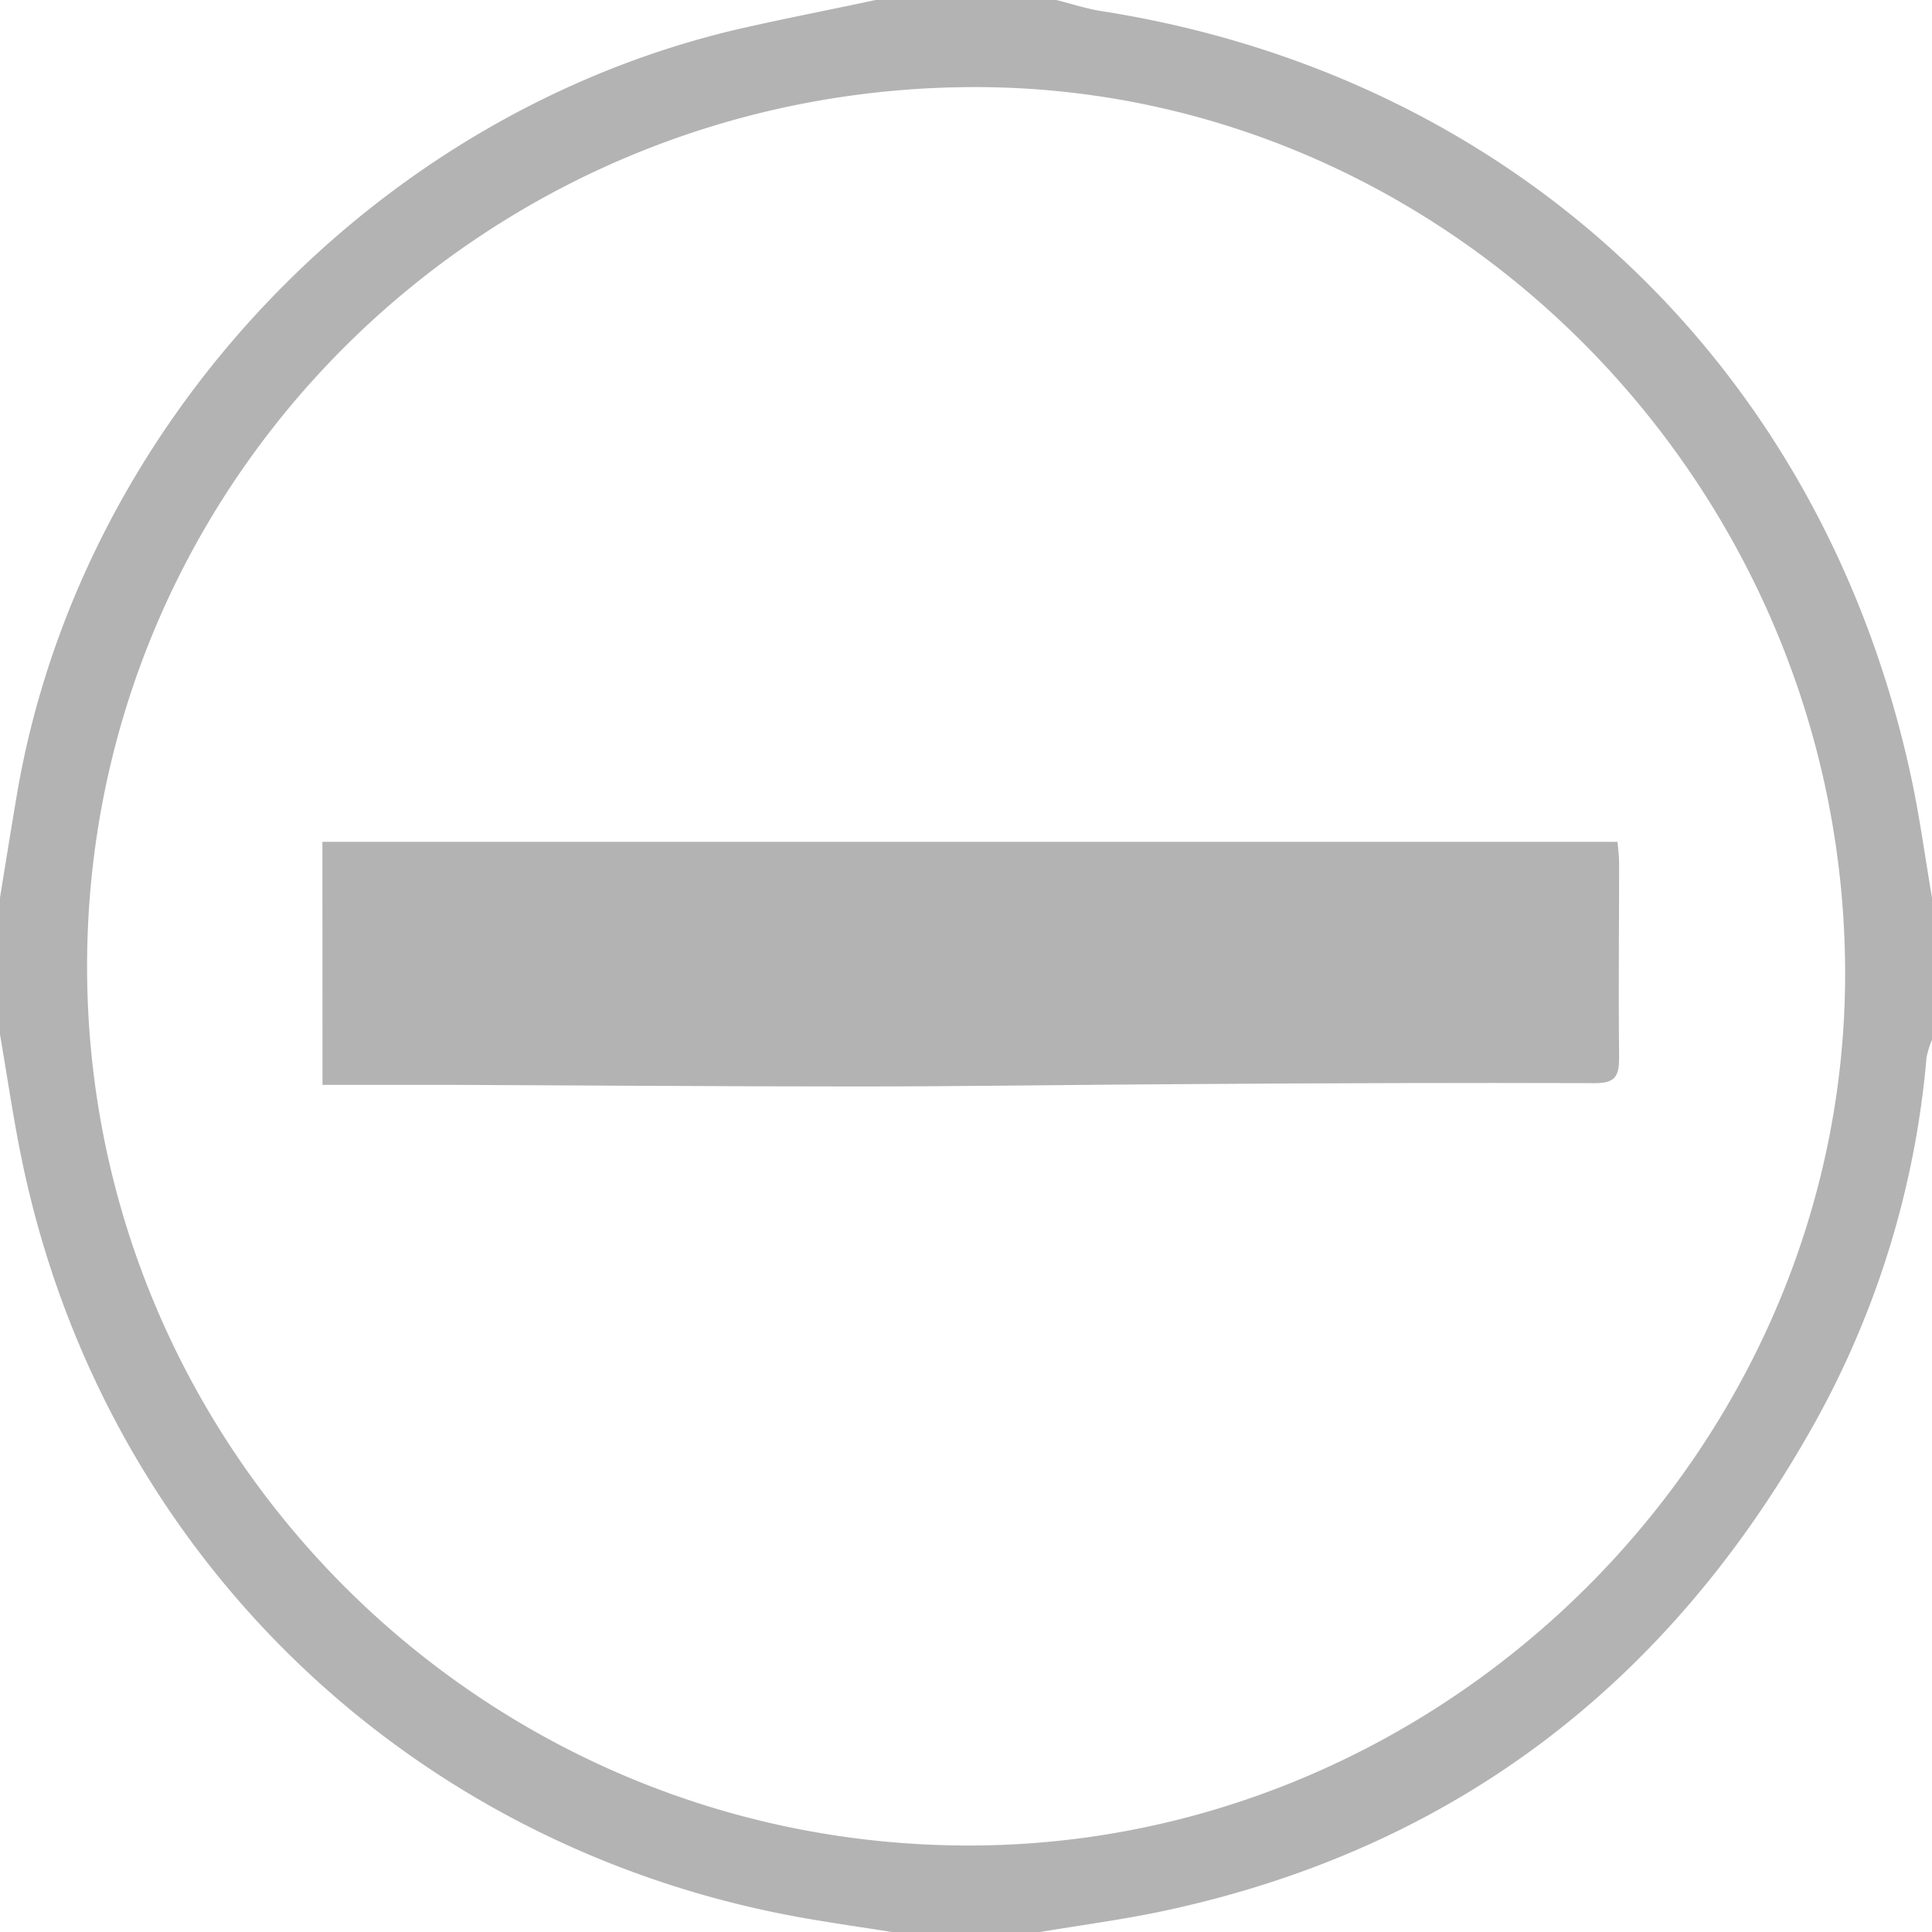
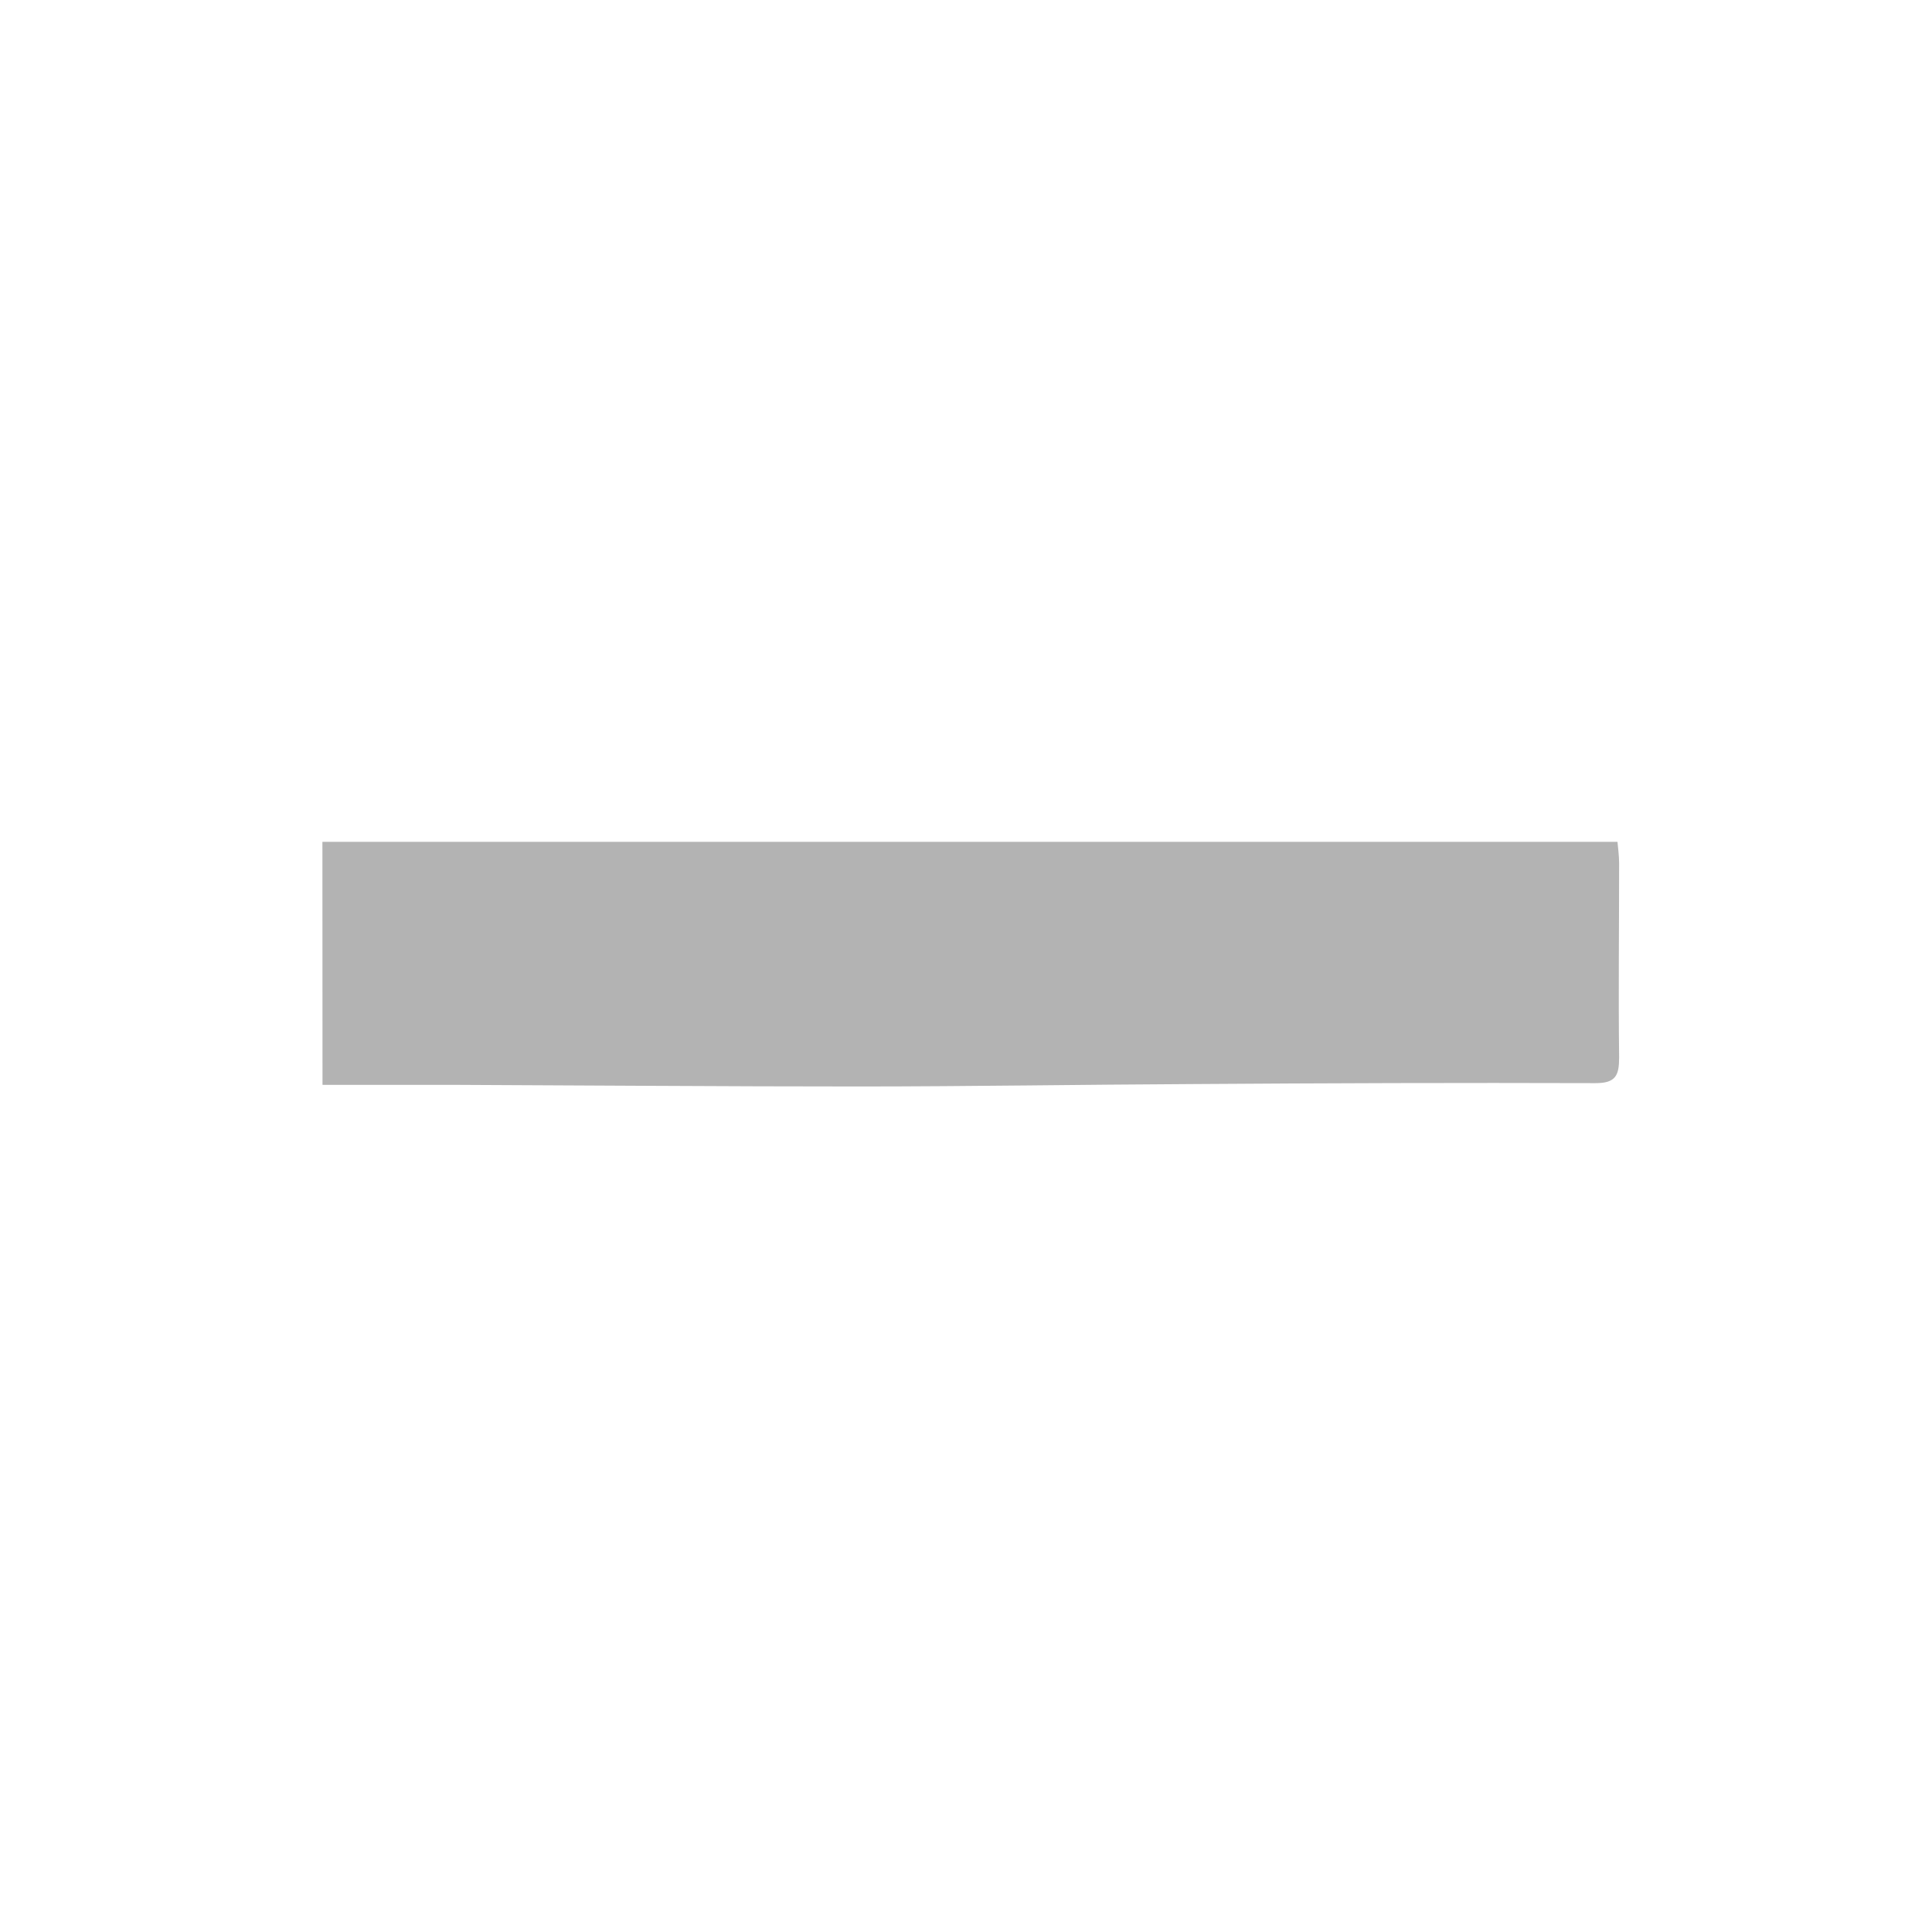
<svg xmlns="http://www.w3.org/2000/svg" id="Layer_1" data-name="Layer 1" viewBox="0 0 352.96 352.96">
  <defs>
    <style>.cls-1{fill:#b3b3b3;}</style>
  </defs>
  <title>gray dash circle</title>
-   <path class="cls-1" d="M0,189V164c1-6.2,2-12.41,3.05-18.61C14.48,77.48,68.91,20.08,136.27,5c7.88-1.77,15.81-3.31,23.71-5h33c2.69.67,5.35,1.56,8.08,2,75.44,11.77,131.74,64.79,148,139.56,1.62,7.41,2.61,14.95,3.9,22.43v26a16,16,0,0,0-1,3.21,166.54,166.54,0,0,1-20.2,66.35c-26.3,47.41-65.48,78-118.86,89.5-7.57,1.63-15.29,2.63-22.93,3.92H163c-5-.79-10.07-1.52-15.1-2.38C75.3,338.2,19.14,284.27,4.1,212.42,2.47,204.66,1.35,196.79,0,189ZM177,337.16c87.23,0,160-72.34,160.09-159.14C337.13,89.35,265.25,16,178.29,15.91,88.59,15.86,16,87.63,15.91,176.41,15.83,265,88.11,337.16,177,337.16Z" />
  <path class="cls-1" d="M58.9,153.8H295.5c.08,1,.3,2.47.3,3.91,0,11.82-.14,23.65,0,35.48,0,3.25-.59,4.71-4.35,4.69-24.59-.08-49.19,0-73.78.17-20.15.1-40.3.43-60.45.44-24.94,0-49.89-.2-74.84-.3-7.72,0-15.45,0-23.46,0Z" />
</svg>